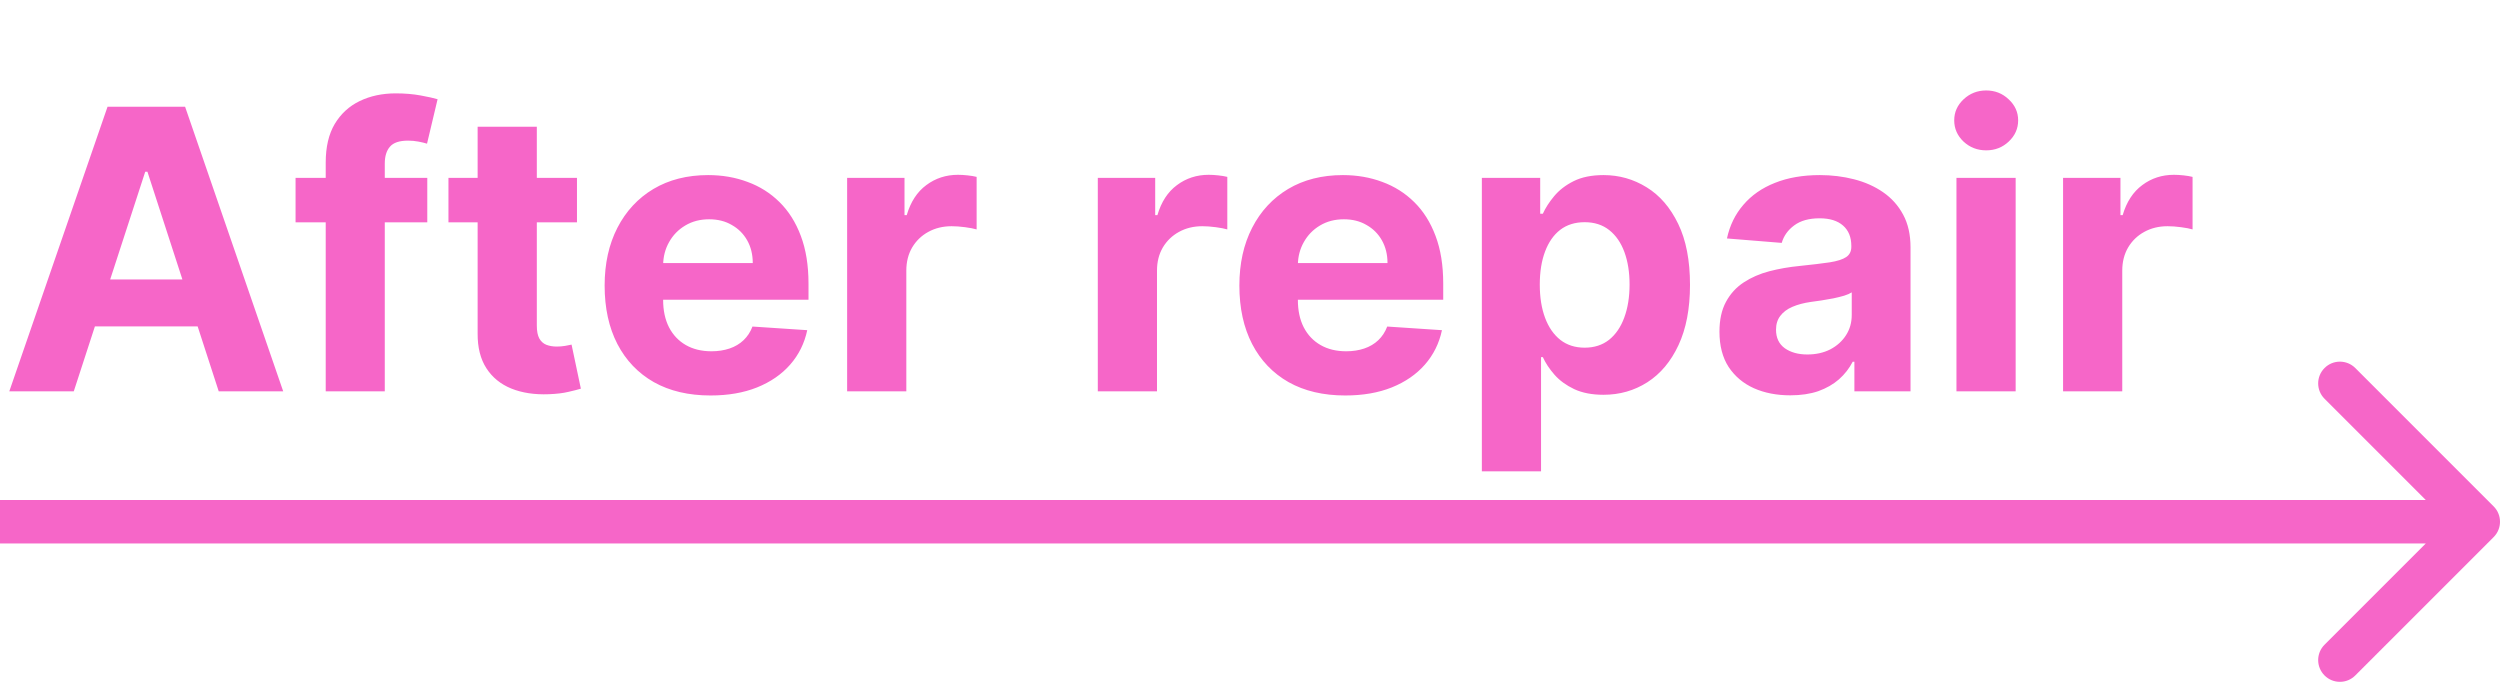
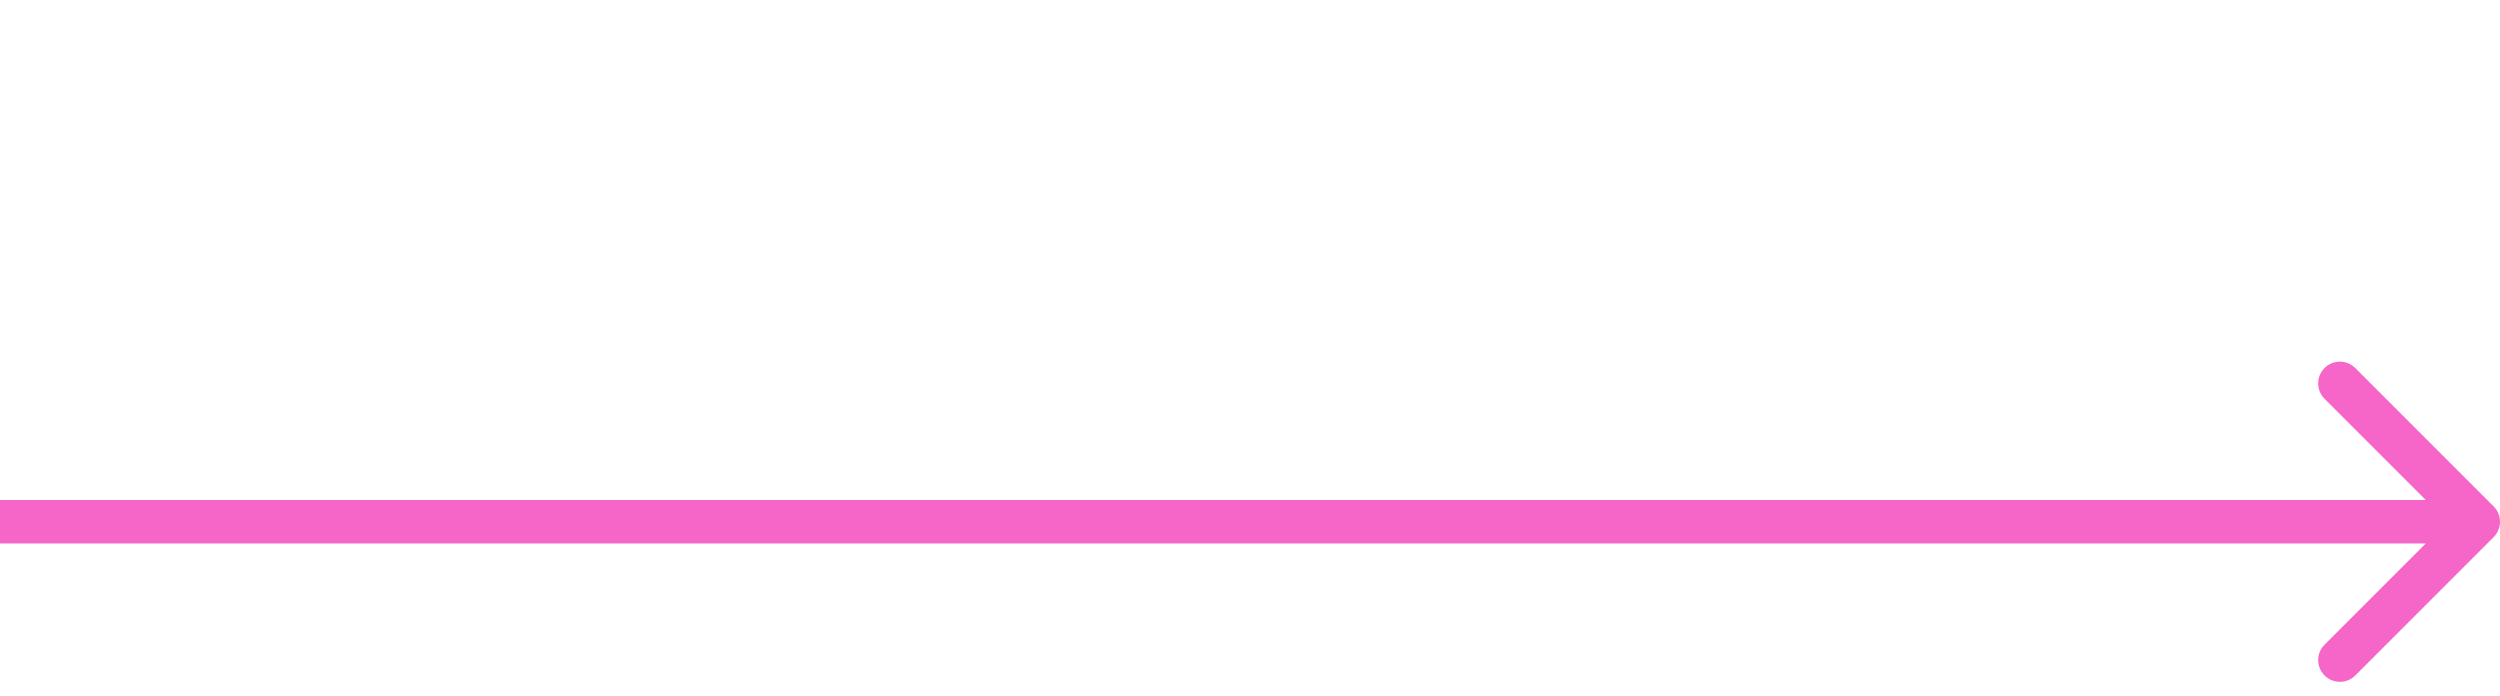
<svg xmlns="http://www.w3.org/2000/svg" width="115" height="32" viewBox="0 0 115 32" fill="none">
-   <path d="M3.394 18H0.428L4.947 4.909H8.514L13.027 18H10.061L6.782 7.901H6.68L3.394 18ZM3.209 12.854H10.214V15.015H3.209V12.854ZM19.655 8.182V10.227H13.596V8.182H19.655ZM14.983 18V7.472C14.983 6.761 15.121 6.17 15.398 5.702C15.68 5.233 16.063 4.881 16.549 4.647C17.035 4.413 17.587 4.295 18.204 4.295C18.622 4.295 19.004 4.327 19.349 4.391C19.698 4.455 19.958 4.513 20.129 4.564L19.643 6.609C19.536 6.575 19.404 6.543 19.246 6.513C19.093 6.484 18.935 6.469 18.773 6.469C18.373 6.469 18.094 6.562 17.936 6.75C17.778 6.933 17.7 7.191 17.7 7.523V18H14.983ZM26.541 8.182V10.227H20.629V8.182H26.541ZM21.971 5.83H24.694V14.983C24.694 15.234 24.732 15.43 24.809 15.571C24.886 15.707 24.992 15.803 25.129 15.859C25.269 15.914 25.431 15.942 25.614 15.942C25.742 15.942 25.87 15.931 25.998 15.91C26.126 15.884 26.224 15.865 26.292 15.852L26.72 17.879C26.584 17.921 26.392 17.97 26.145 18.026C25.898 18.085 25.598 18.121 25.244 18.134C24.587 18.16 24.012 18.072 23.518 17.872C23.028 17.672 22.646 17.361 22.374 16.939C22.101 16.517 21.967 15.984 21.971 15.341V5.83ZM32.684 18.192C31.674 18.192 30.805 17.987 30.076 17.578C29.352 17.165 28.794 16.581 28.401 15.827C28.009 15.068 27.813 14.171 27.813 13.136C27.813 12.126 28.009 11.239 28.401 10.477C28.794 9.714 29.345 9.119 30.057 8.693C30.773 8.267 31.612 8.054 32.575 8.054C33.223 8.054 33.826 8.158 34.384 8.367C34.947 8.572 35.437 8.881 35.855 9.294C36.276 9.707 36.605 10.227 36.839 10.854C37.073 11.476 37.191 12.204 37.191 13.04V13.788H28.9V12.1H34.627C34.627 11.708 34.542 11.361 34.372 11.058C34.201 10.756 33.965 10.519 33.662 10.349C33.364 10.174 33.017 10.087 32.62 10.087C32.207 10.087 31.84 10.182 31.521 10.374C31.205 10.562 30.958 10.815 30.779 11.135C30.6 11.45 30.509 11.802 30.504 12.19V13.794C30.504 14.28 30.594 14.7 30.773 15.053C30.956 15.407 31.214 15.68 31.546 15.871C31.879 16.063 32.273 16.159 32.729 16.159C33.031 16.159 33.308 16.116 33.56 16.031C33.811 15.946 34.026 15.818 34.205 15.648C34.384 15.477 34.521 15.268 34.614 15.021L37.133 15.188C37.005 15.793 36.743 16.321 36.347 16.773C35.955 17.22 35.448 17.57 34.825 17.821C34.208 18.068 33.494 18.192 32.684 18.192ZM38.968 18V8.182H41.607V9.895H41.71C41.889 9.286 42.189 8.825 42.611 8.514C43.033 8.199 43.519 8.041 44.068 8.041C44.205 8.041 44.352 8.05 44.509 8.067C44.667 8.084 44.806 8.107 44.925 8.137V10.553C44.797 10.515 44.62 10.481 44.394 10.451C44.169 10.421 43.962 10.406 43.774 10.406C43.374 10.406 43.016 10.494 42.7 10.668C42.389 10.839 42.142 11.077 41.959 11.384C41.78 11.691 41.691 12.045 41.691 12.445V18H38.968ZM50.499 18V8.182H53.139V9.895H53.241C53.42 9.286 53.72 8.825 54.142 8.514C54.564 8.199 55.05 8.041 55.6 8.041C55.736 8.041 55.883 8.05 56.041 8.067C56.198 8.084 56.337 8.107 56.456 8.137V10.553C56.328 10.515 56.151 10.481 55.926 10.451C55.7 10.421 55.493 10.406 55.306 10.406C54.905 10.406 54.547 10.494 54.232 10.668C53.921 10.839 53.673 11.077 53.49 11.384C53.311 11.691 53.222 12.045 53.222 12.445V18H50.499ZM61.881 18.192C60.871 18.192 60.002 17.987 59.273 17.578C58.549 17.165 57.991 16.581 57.599 15.827C57.207 15.068 57.011 14.171 57.011 13.136C57.011 12.126 57.207 11.239 57.599 10.477C57.991 9.714 58.543 9.119 59.254 8.693C59.97 8.267 60.81 8.054 61.773 8.054C62.42 8.054 63.023 8.158 63.582 8.367C64.144 8.572 64.634 8.881 65.052 9.294C65.474 9.707 65.802 10.227 66.036 10.854C66.271 11.476 66.388 12.204 66.388 13.04V13.788H58.097V12.1H63.825C63.825 11.708 63.739 11.361 63.569 11.058C63.398 10.756 63.162 10.519 62.859 10.349C62.561 10.174 62.214 10.087 61.818 10.087C61.404 10.087 61.038 10.182 60.718 10.374C60.403 10.562 60.156 10.815 59.977 11.135C59.798 11.45 59.706 11.802 59.702 12.19V13.794C59.702 14.28 59.791 14.7 59.97 15.053C60.153 15.407 60.411 15.68 60.744 15.871C61.076 16.063 61.47 16.159 61.926 16.159C62.229 16.159 62.506 16.116 62.757 16.031C63.008 15.946 63.224 15.818 63.403 15.648C63.582 15.477 63.718 15.268 63.812 15.021L66.33 15.188C66.202 15.793 65.94 16.321 65.544 16.773C65.152 17.22 64.645 17.57 64.023 17.821C63.405 18.068 62.691 18.192 61.881 18.192ZM68.165 21.682V8.182H70.849V9.831H70.971C71.09 9.567 71.263 9.298 71.489 9.026C71.719 8.749 72.017 8.518 72.383 8.335C72.754 8.148 73.215 8.054 73.764 8.054C74.48 8.054 75.141 8.241 75.746 8.616C76.351 8.987 76.835 9.548 77.197 10.298C77.559 11.043 77.74 11.979 77.74 13.104C77.74 14.199 77.563 15.124 77.21 15.878C76.86 16.628 76.383 17.197 75.778 17.584C75.177 17.968 74.504 18.16 73.758 18.16C73.229 18.16 72.78 18.072 72.409 17.898C72.043 17.723 71.742 17.504 71.508 17.239C71.273 16.971 71.094 16.7 70.971 16.428H70.888V21.682H68.165ZM70.83 13.091C70.83 13.675 70.911 14.184 71.073 14.619C71.235 15.053 71.469 15.392 71.776 15.635C72.083 15.874 72.456 15.993 72.895 15.993C73.338 15.993 73.713 15.871 74.02 15.629C74.327 15.381 74.559 15.04 74.717 14.606C74.879 14.167 74.96 13.662 74.96 13.091C74.96 12.524 74.881 12.026 74.723 11.595C74.565 11.165 74.333 10.828 74.026 10.585C73.719 10.342 73.342 10.221 72.895 10.221C72.452 10.221 72.077 10.338 71.77 10.572C71.467 10.807 71.235 11.139 71.073 11.57C70.911 12 70.83 12.507 70.83 13.091ZM82.355 18.185C81.729 18.185 81.171 18.077 80.68 17.859C80.19 17.638 79.803 17.312 79.517 16.881C79.236 16.447 79.095 15.905 79.095 15.258C79.095 14.712 79.195 14.254 79.396 13.883C79.596 13.513 79.869 13.214 80.214 12.989C80.559 12.763 80.951 12.592 81.39 12.477C81.833 12.362 82.298 12.281 82.783 12.234C83.354 12.175 83.815 12.119 84.164 12.068C84.513 12.013 84.767 11.932 84.925 11.825C85.082 11.719 85.161 11.561 85.161 11.352V11.314C85.161 10.909 85.033 10.596 84.778 10.374C84.526 10.153 84.168 10.042 83.704 10.042C83.214 10.042 82.824 10.151 82.534 10.368C82.244 10.581 82.053 10.849 81.959 11.173L79.44 10.969C79.568 10.372 79.82 9.857 80.195 9.422C80.57 8.983 81.053 8.646 81.646 8.412C82.242 8.173 82.933 8.054 83.717 8.054C84.262 8.054 84.784 8.118 85.283 8.246C85.785 8.374 86.231 8.572 86.619 8.84C87.011 9.109 87.32 9.454 87.546 9.876C87.771 10.293 87.884 10.794 87.884 11.378V18H85.302V16.639H85.225C85.067 16.945 84.856 17.216 84.592 17.45C84.328 17.68 84.011 17.861 83.64 17.994C83.269 18.121 82.841 18.185 82.355 18.185ZM83.135 16.306C83.535 16.306 83.889 16.227 84.196 16.07C84.503 15.908 84.744 15.69 84.918 15.418C85.093 15.145 85.18 14.836 85.18 14.491V13.449C85.095 13.504 84.978 13.555 84.829 13.602C84.684 13.645 84.52 13.685 84.337 13.724C84.153 13.758 83.97 13.79 83.787 13.82C83.604 13.845 83.438 13.869 83.288 13.89C82.969 13.937 82.69 14.011 82.451 14.114C82.212 14.216 82.027 14.354 81.895 14.529C81.763 14.7 81.697 14.913 81.697 15.168C81.697 15.539 81.831 15.822 82.099 16.018C82.372 16.21 82.717 16.306 83.135 16.306ZM89.997 18V8.182H92.72V18H89.997ZM91.365 6.916C90.96 6.916 90.613 6.782 90.323 6.513C90.037 6.241 89.894 5.915 89.894 5.536C89.894 5.161 90.037 4.839 90.323 4.57C90.613 4.298 90.96 4.161 91.365 4.161C91.769 4.161 92.115 4.298 92.4 4.57C92.69 4.839 92.835 5.161 92.835 5.536C92.835 5.915 92.69 6.241 92.4 6.513C92.115 6.782 91.769 6.916 91.365 6.916ZM94.901 18V8.182H97.541V9.895H97.643C97.822 9.286 98.123 8.825 98.545 8.514C98.966 8.199 99.452 8.041 100.002 8.041C100.138 8.041 100.285 8.05 100.443 8.067C100.601 8.084 100.739 8.107 100.858 8.137V10.553C100.731 10.515 100.554 10.481 100.328 10.451C100.102 10.421 99.895 10.406 99.708 10.406C99.307 10.406 98.949 10.494 98.634 10.668C98.323 10.839 98.076 11.077 97.893 11.384C97.714 11.691 97.624 12.045 97.624 12.445V18H94.901Z" fill="#F666C8" />
  <path d="M114.707 24.707C115.098 24.317 115.098 23.683 114.707 23.293L108.343 16.929C107.953 16.538 107.319 16.538 106.929 16.929C106.538 17.319 106.538 17.953 106.929 18.343L112.586 24L106.929 29.657C106.538 30.047 106.538 30.68 106.929 31.071C107.319 31.462 107.953 31.462 108.343 31.071L114.707 24.707ZM8.74228e-08 25L114 25L114 23L-8.74228e-08 23L8.74228e-08 25Z" fill="#F666C8" />
</svg>